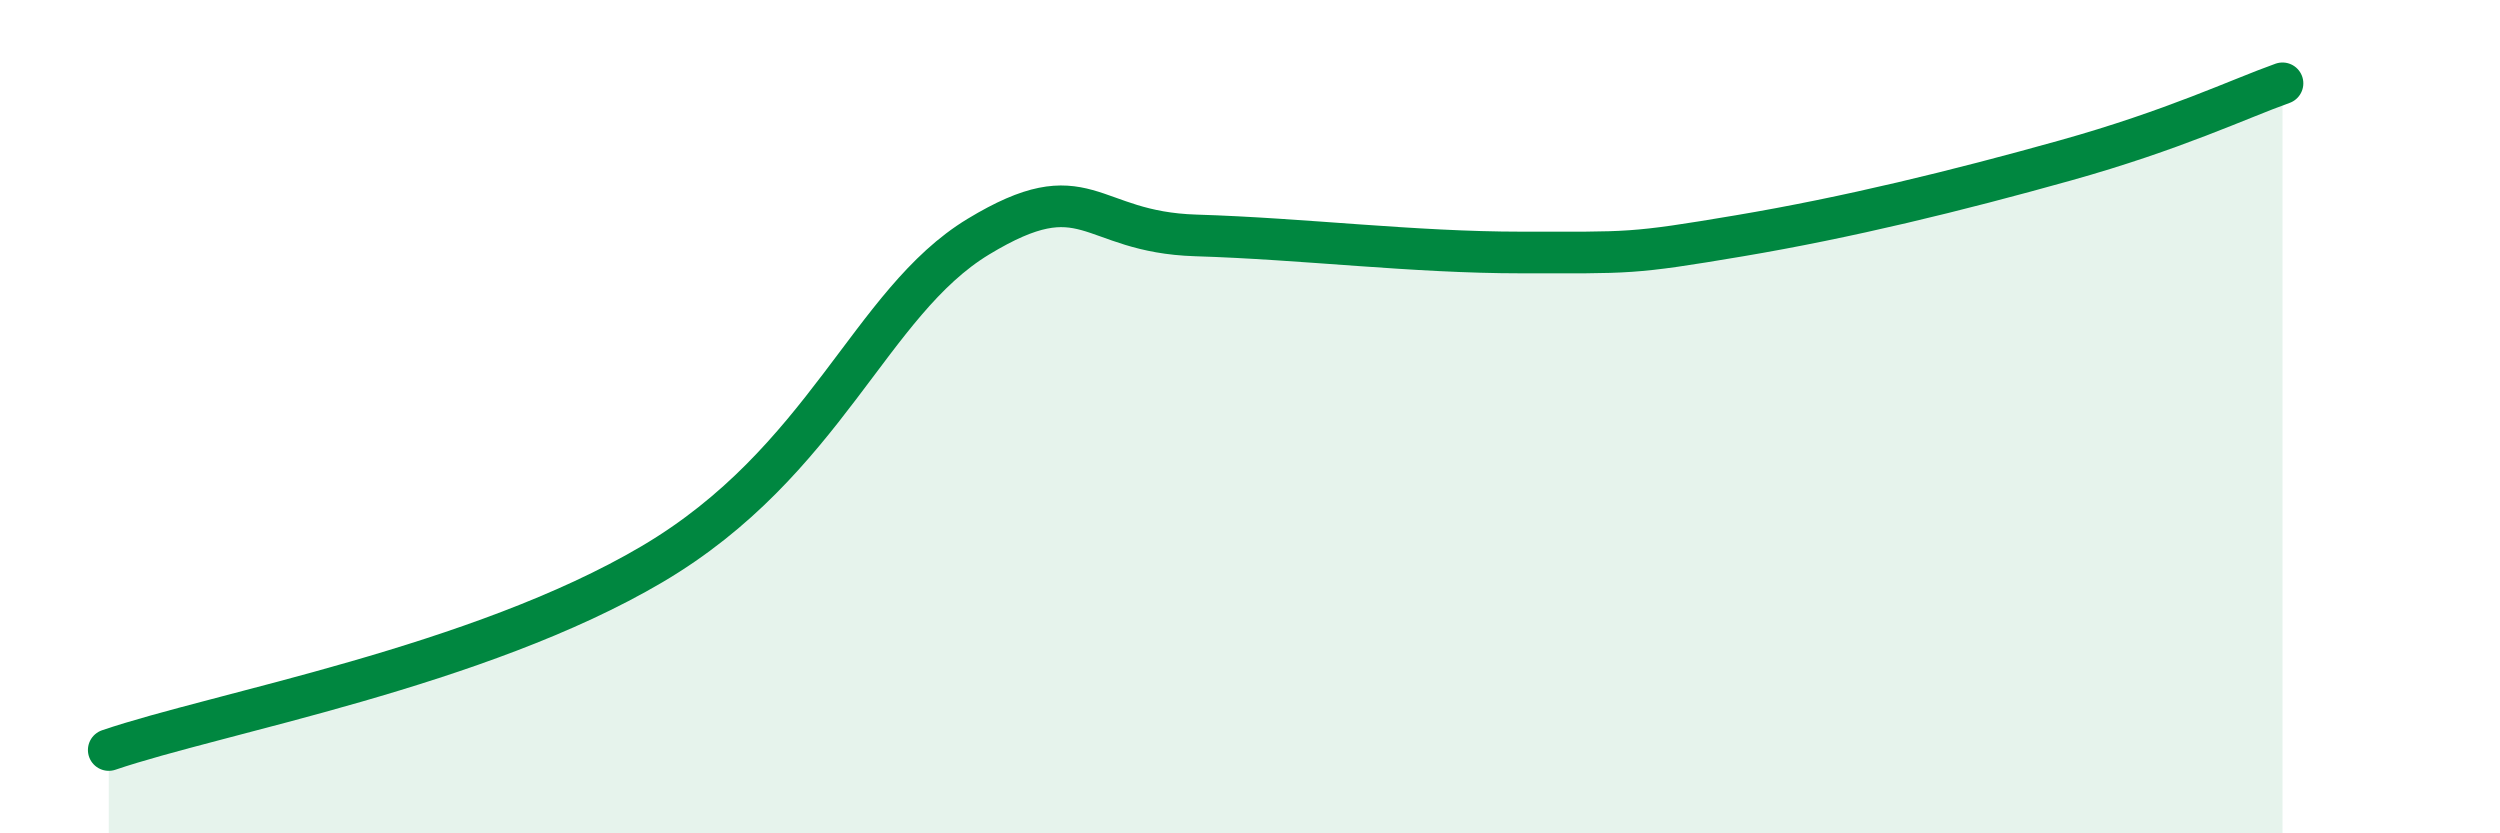
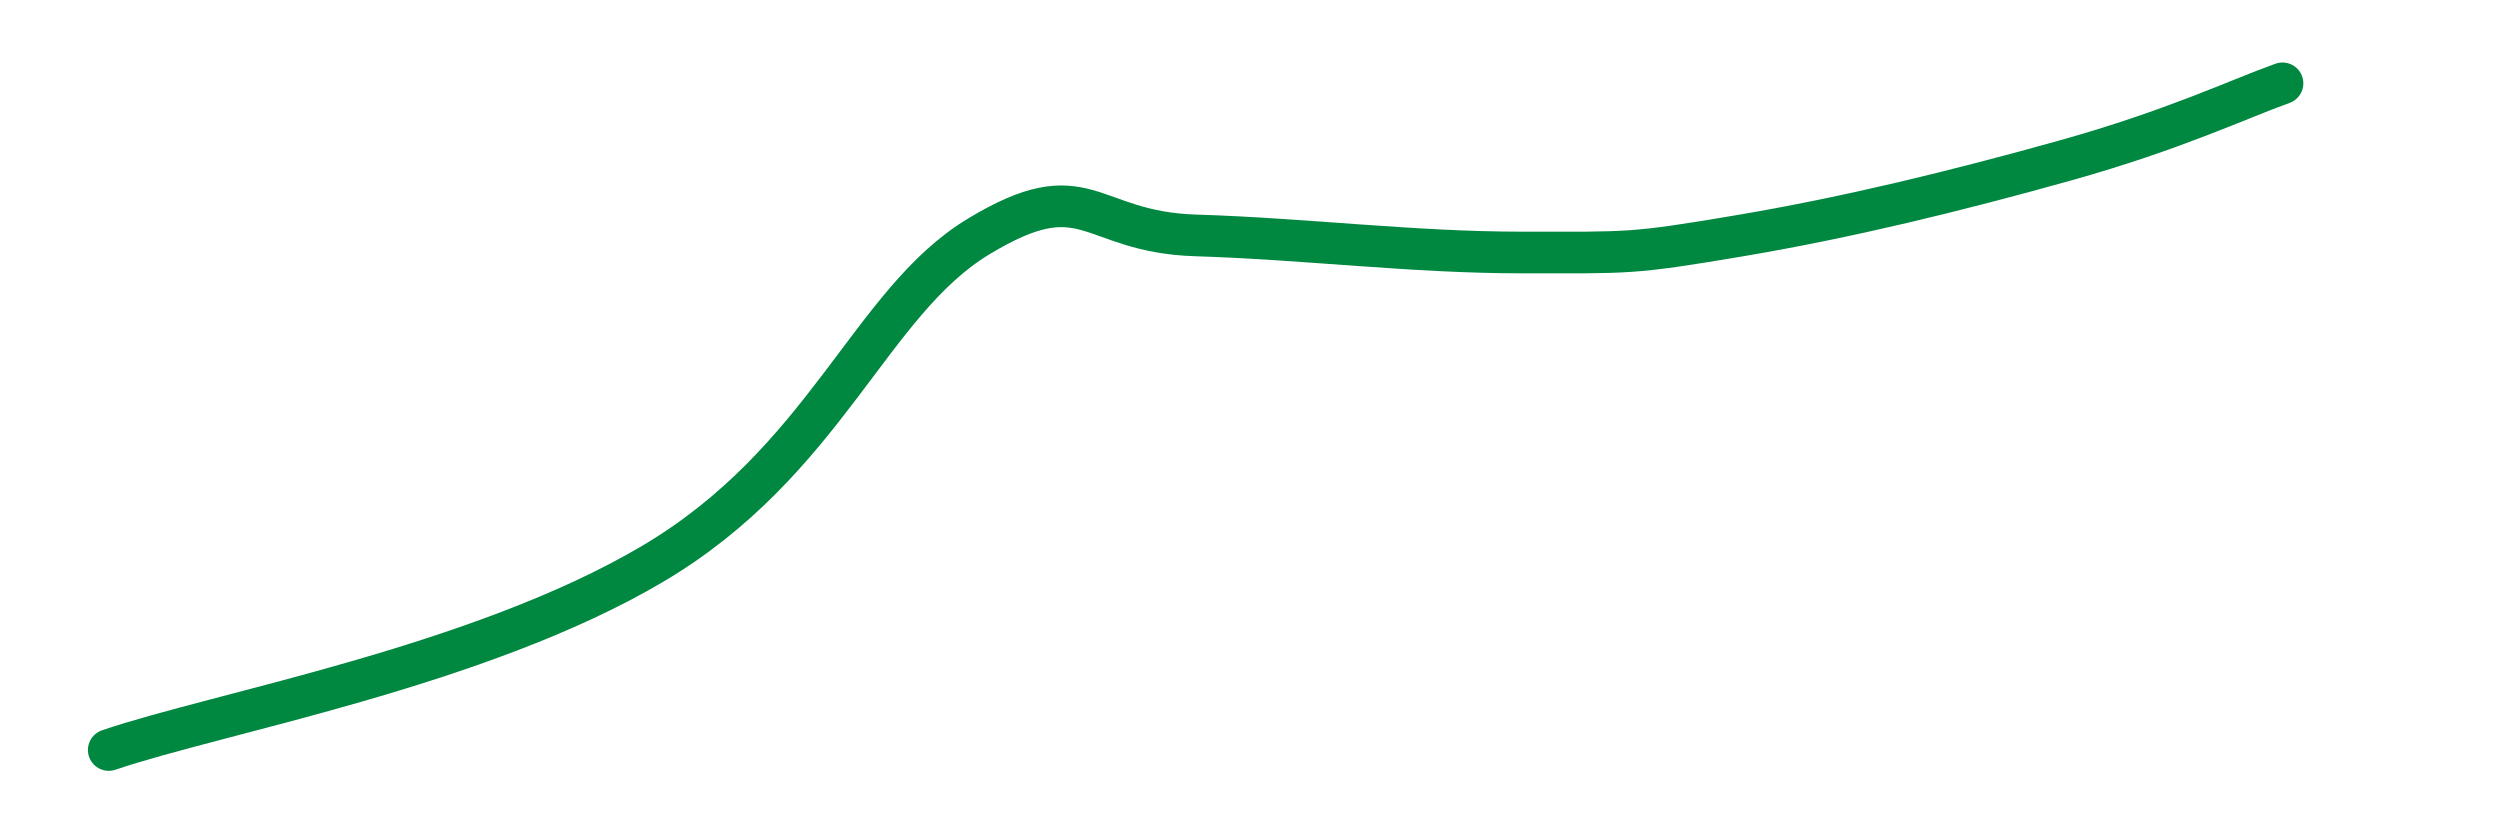
<svg xmlns="http://www.w3.org/2000/svg" width="60" height="20" viewBox="0 0 60 20">
-   <path d="M 2.61,18 C 5.22,17.11 11.48,16 15.65,13.54 C 19.82,11.08 20.87,7.26 23.48,5.68 C 26.09,4.1 26.09,5.57 28.7,5.65 C 31.31,5.73 33.91,6.06 36.52,6.06 C 39.13,6.06 39.13,6.1 41.74,5.66 C 44.35,5.22 46.96,4.58 49.57,3.85 C 52.18,3.12 53.74,2.37 54.78,2L54.78 20L2.61 20Z" fill="#008740" opacity="0.1" stroke-linecap="round" stroke-linejoin="round" />
  <path d="M 2.61,18 C 5.22,17.11 11.48,16 15.65,13.54 C 19.82,11.08 20.87,7.26 23.48,5.68 C 26.09,4.1 26.09,5.57 28.7,5.65 C 31.31,5.73 33.91,6.06 36.52,6.06 C 39.13,6.06 39.13,6.1 41.74,5.66 C 44.35,5.22 46.96,4.58 49.57,3.85 C 52.18,3.12 53.74,2.37 54.78,2" stroke="#008740" stroke-width="1" fill="none" stroke-linecap="round" stroke-linejoin="round" />
</svg>